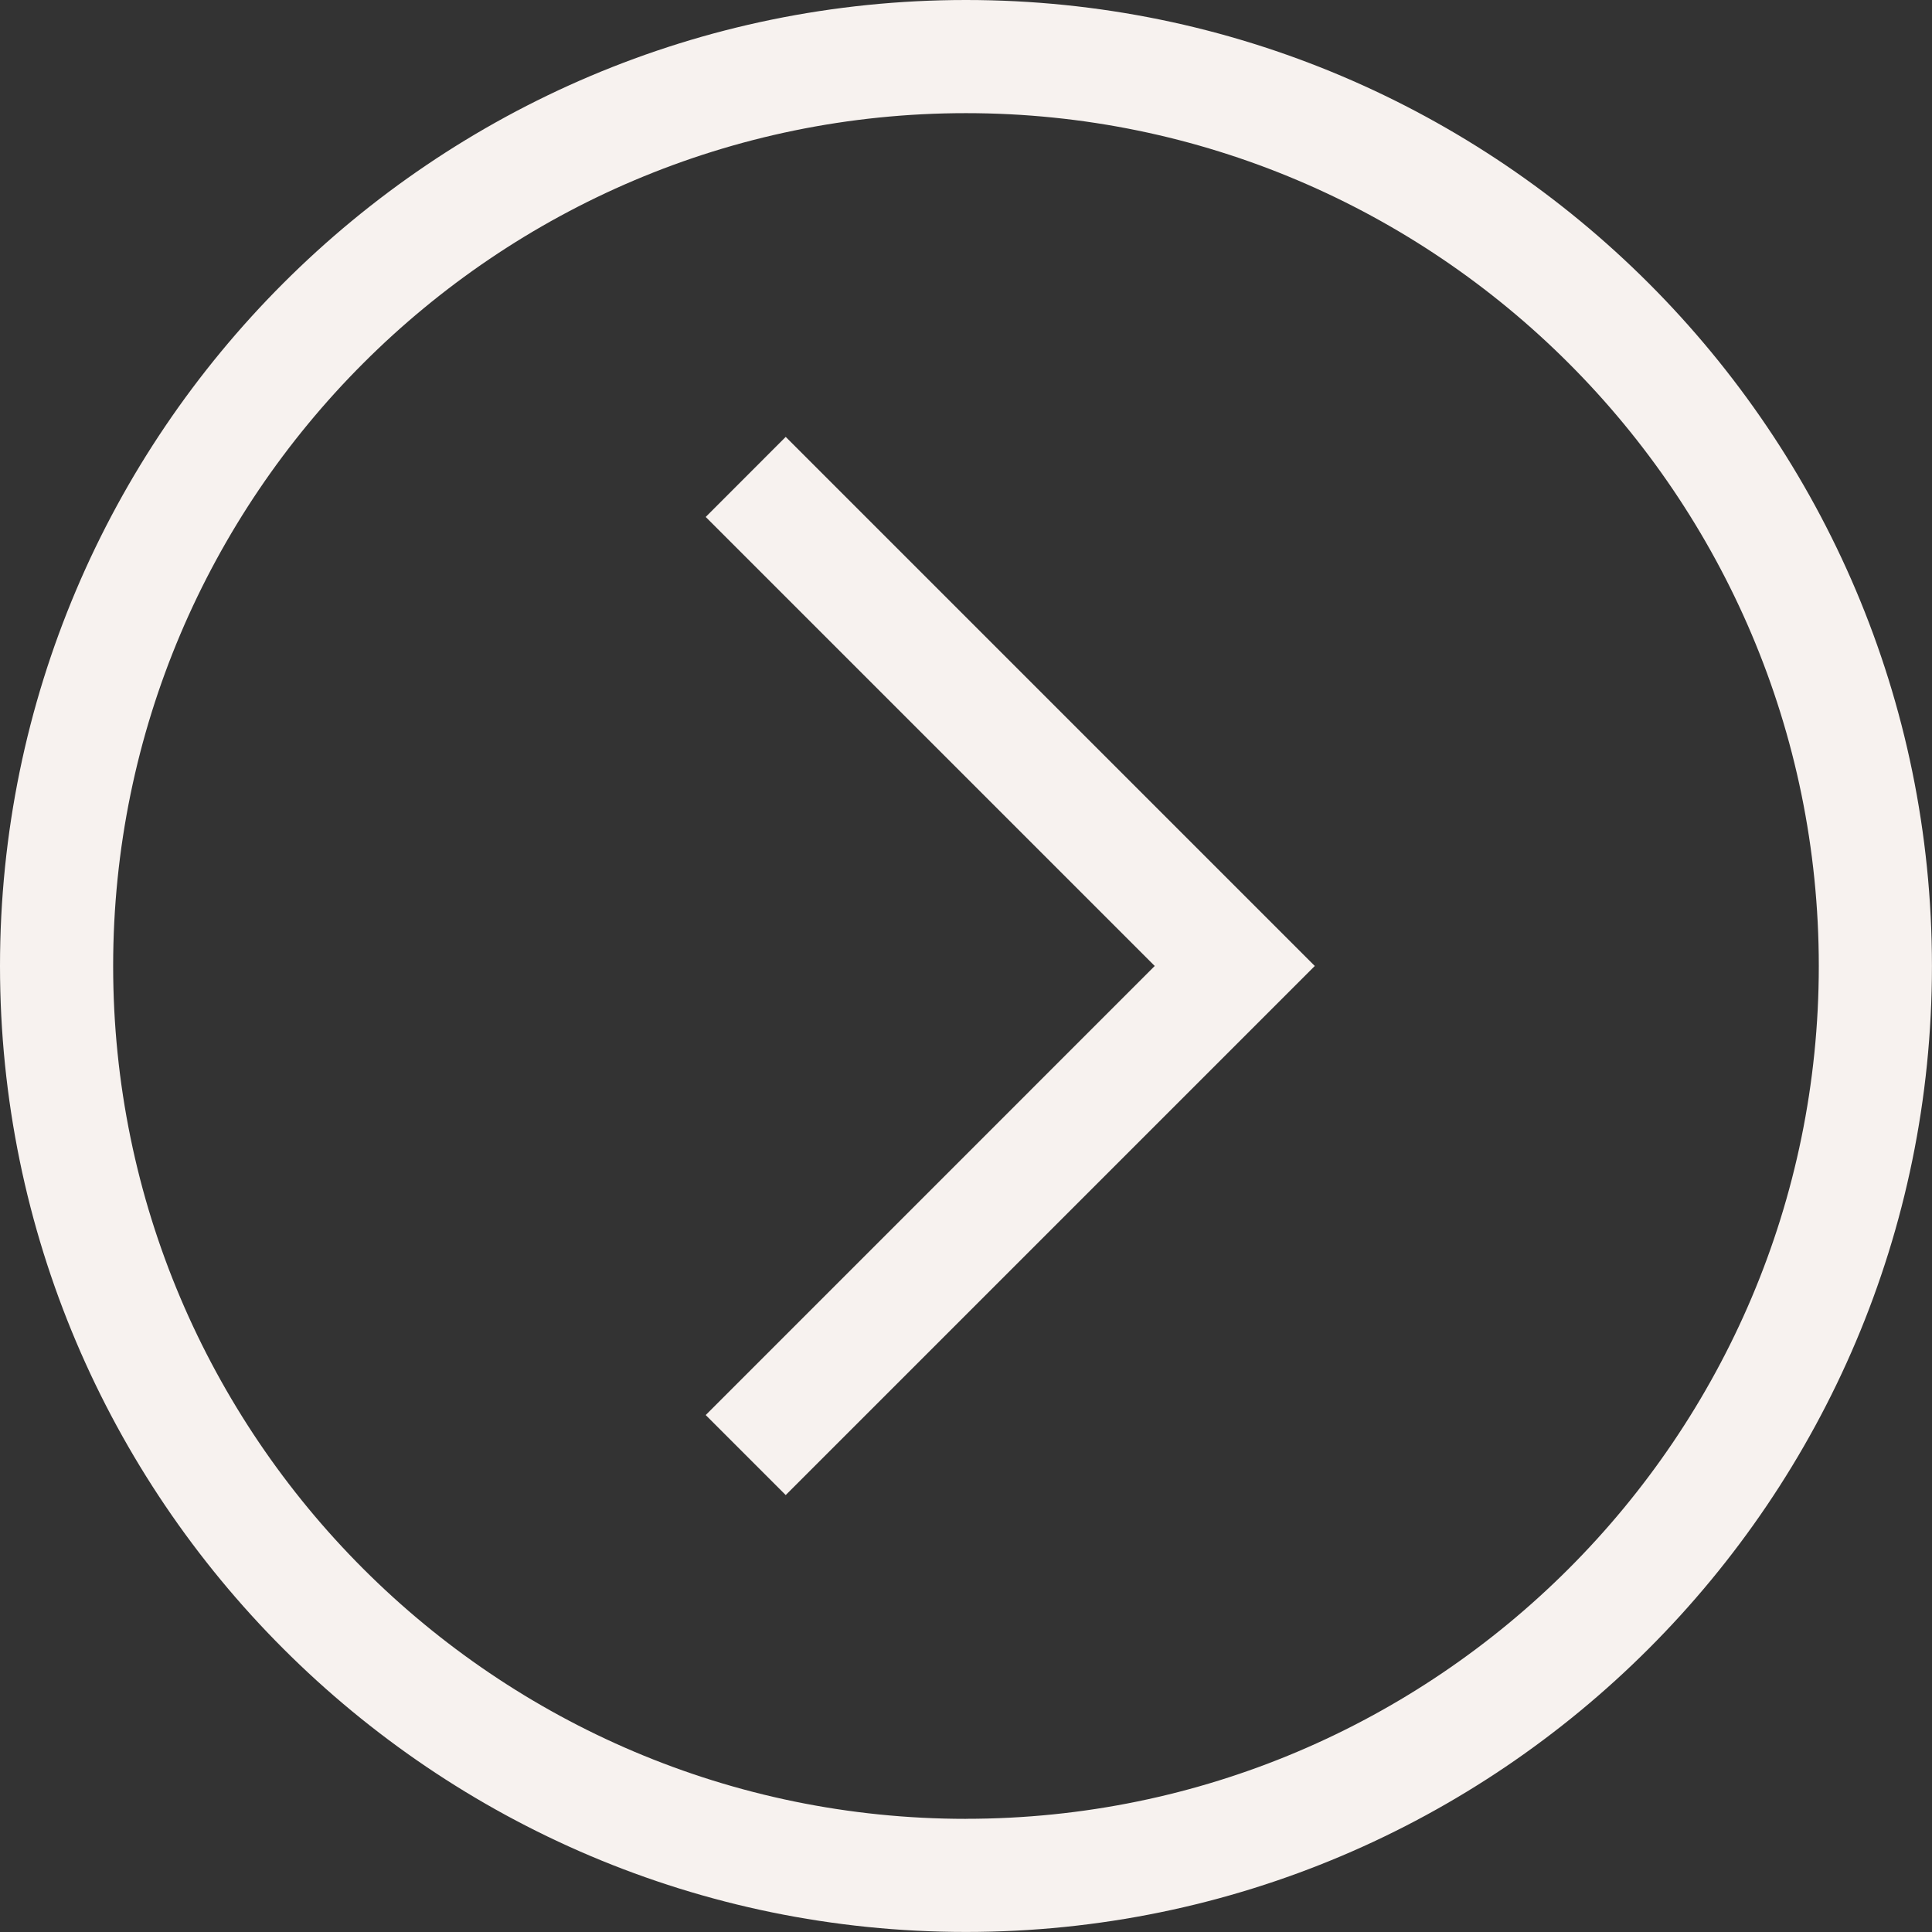
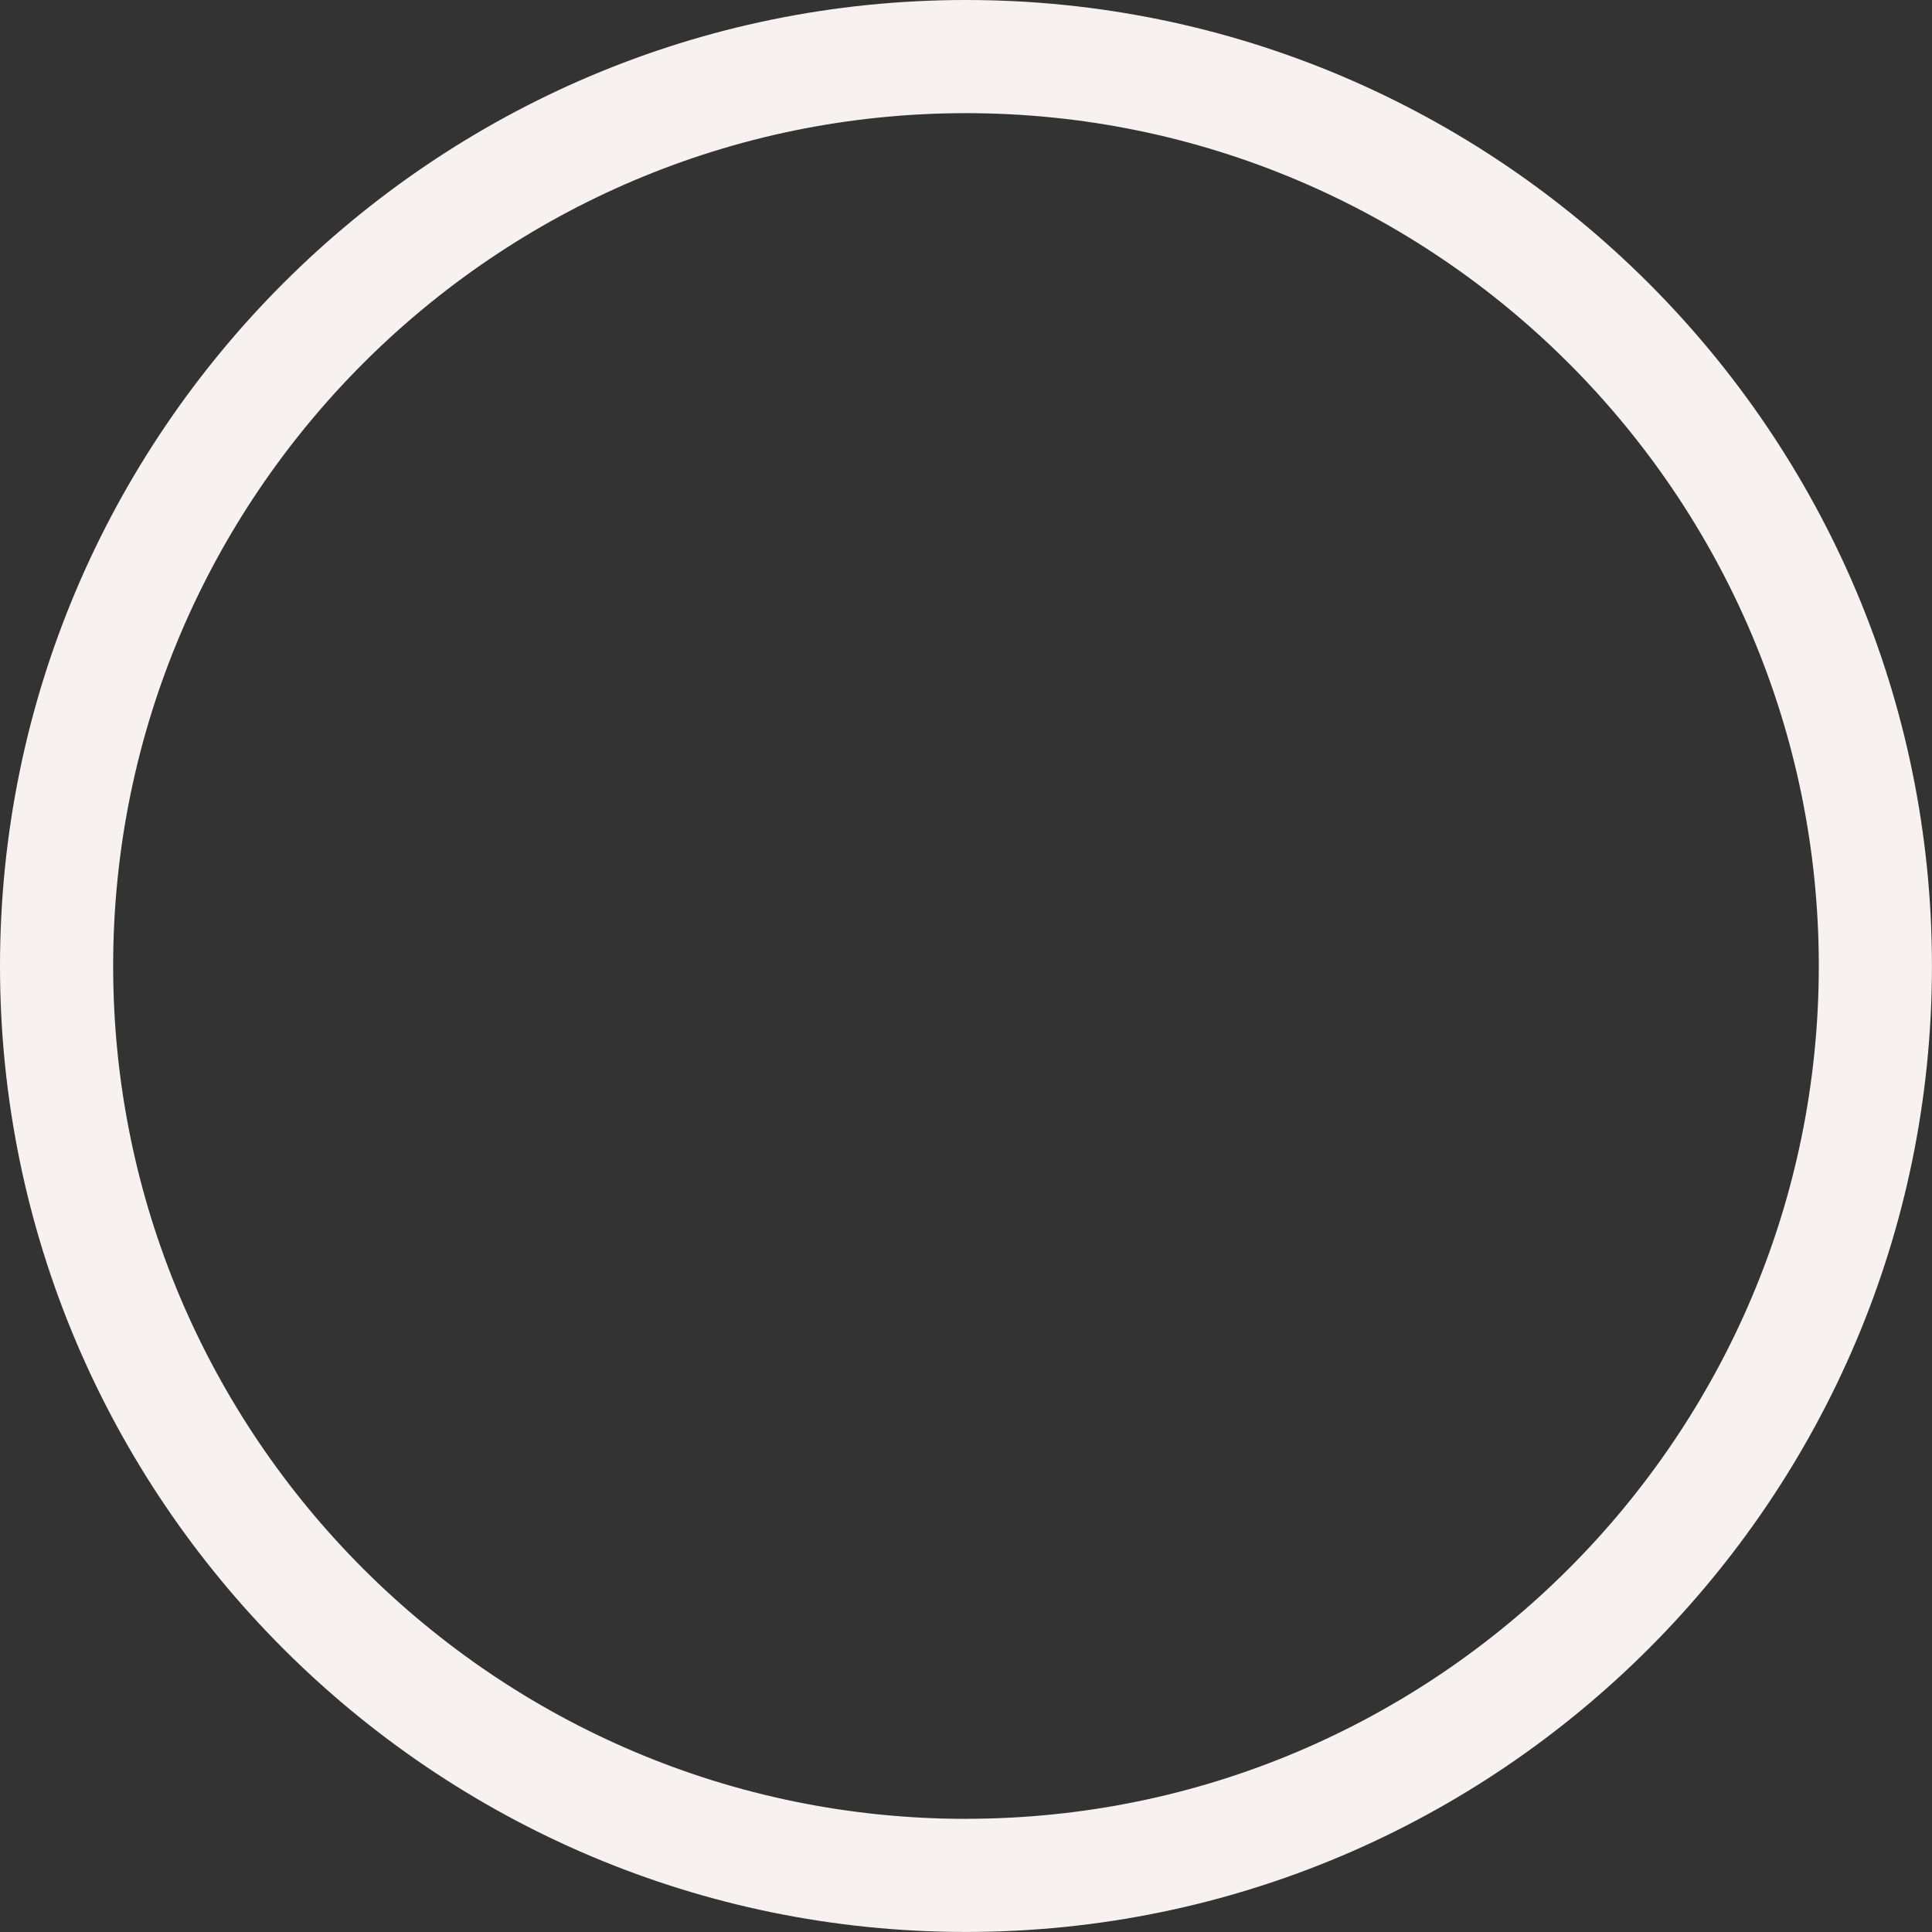
<svg xmlns="http://www.w3.org/2000/svg" id="_레이어_2" viewBox="0 0 377.69 377.69">
  <rect x="0" y="0" width="377.69" height="377.69" fill="#333333" stroke="none" />
  <defs>
    <style>.cls-1{fill:#f7f2ef;}</style>
  </defs>
  <g id="_迹_1">
    <path class="cls-1" d="m188.84,0C84.72,0,0,84.72,0,188.84s84.72,188.84,188.84,188.84,188.84-84.72,188.84-188.84S292.97,0,188.84,0Zm0,355.57c-91.93,0-166.72-74.8-166.72-166.72S96.92,22.12,188.84,22.12s166.72,74.8,166.72,166.72-74.8,166.72-166.72,166.72Z" />
-     <polygon class="cls-1" points="257.03 188.84 153.6 292.27 137.96 276.63 225.74 188.84 145.78 108.88 137.96 101.06 153.6 85.41 257.03 188.84" />
  </g>
</svg>